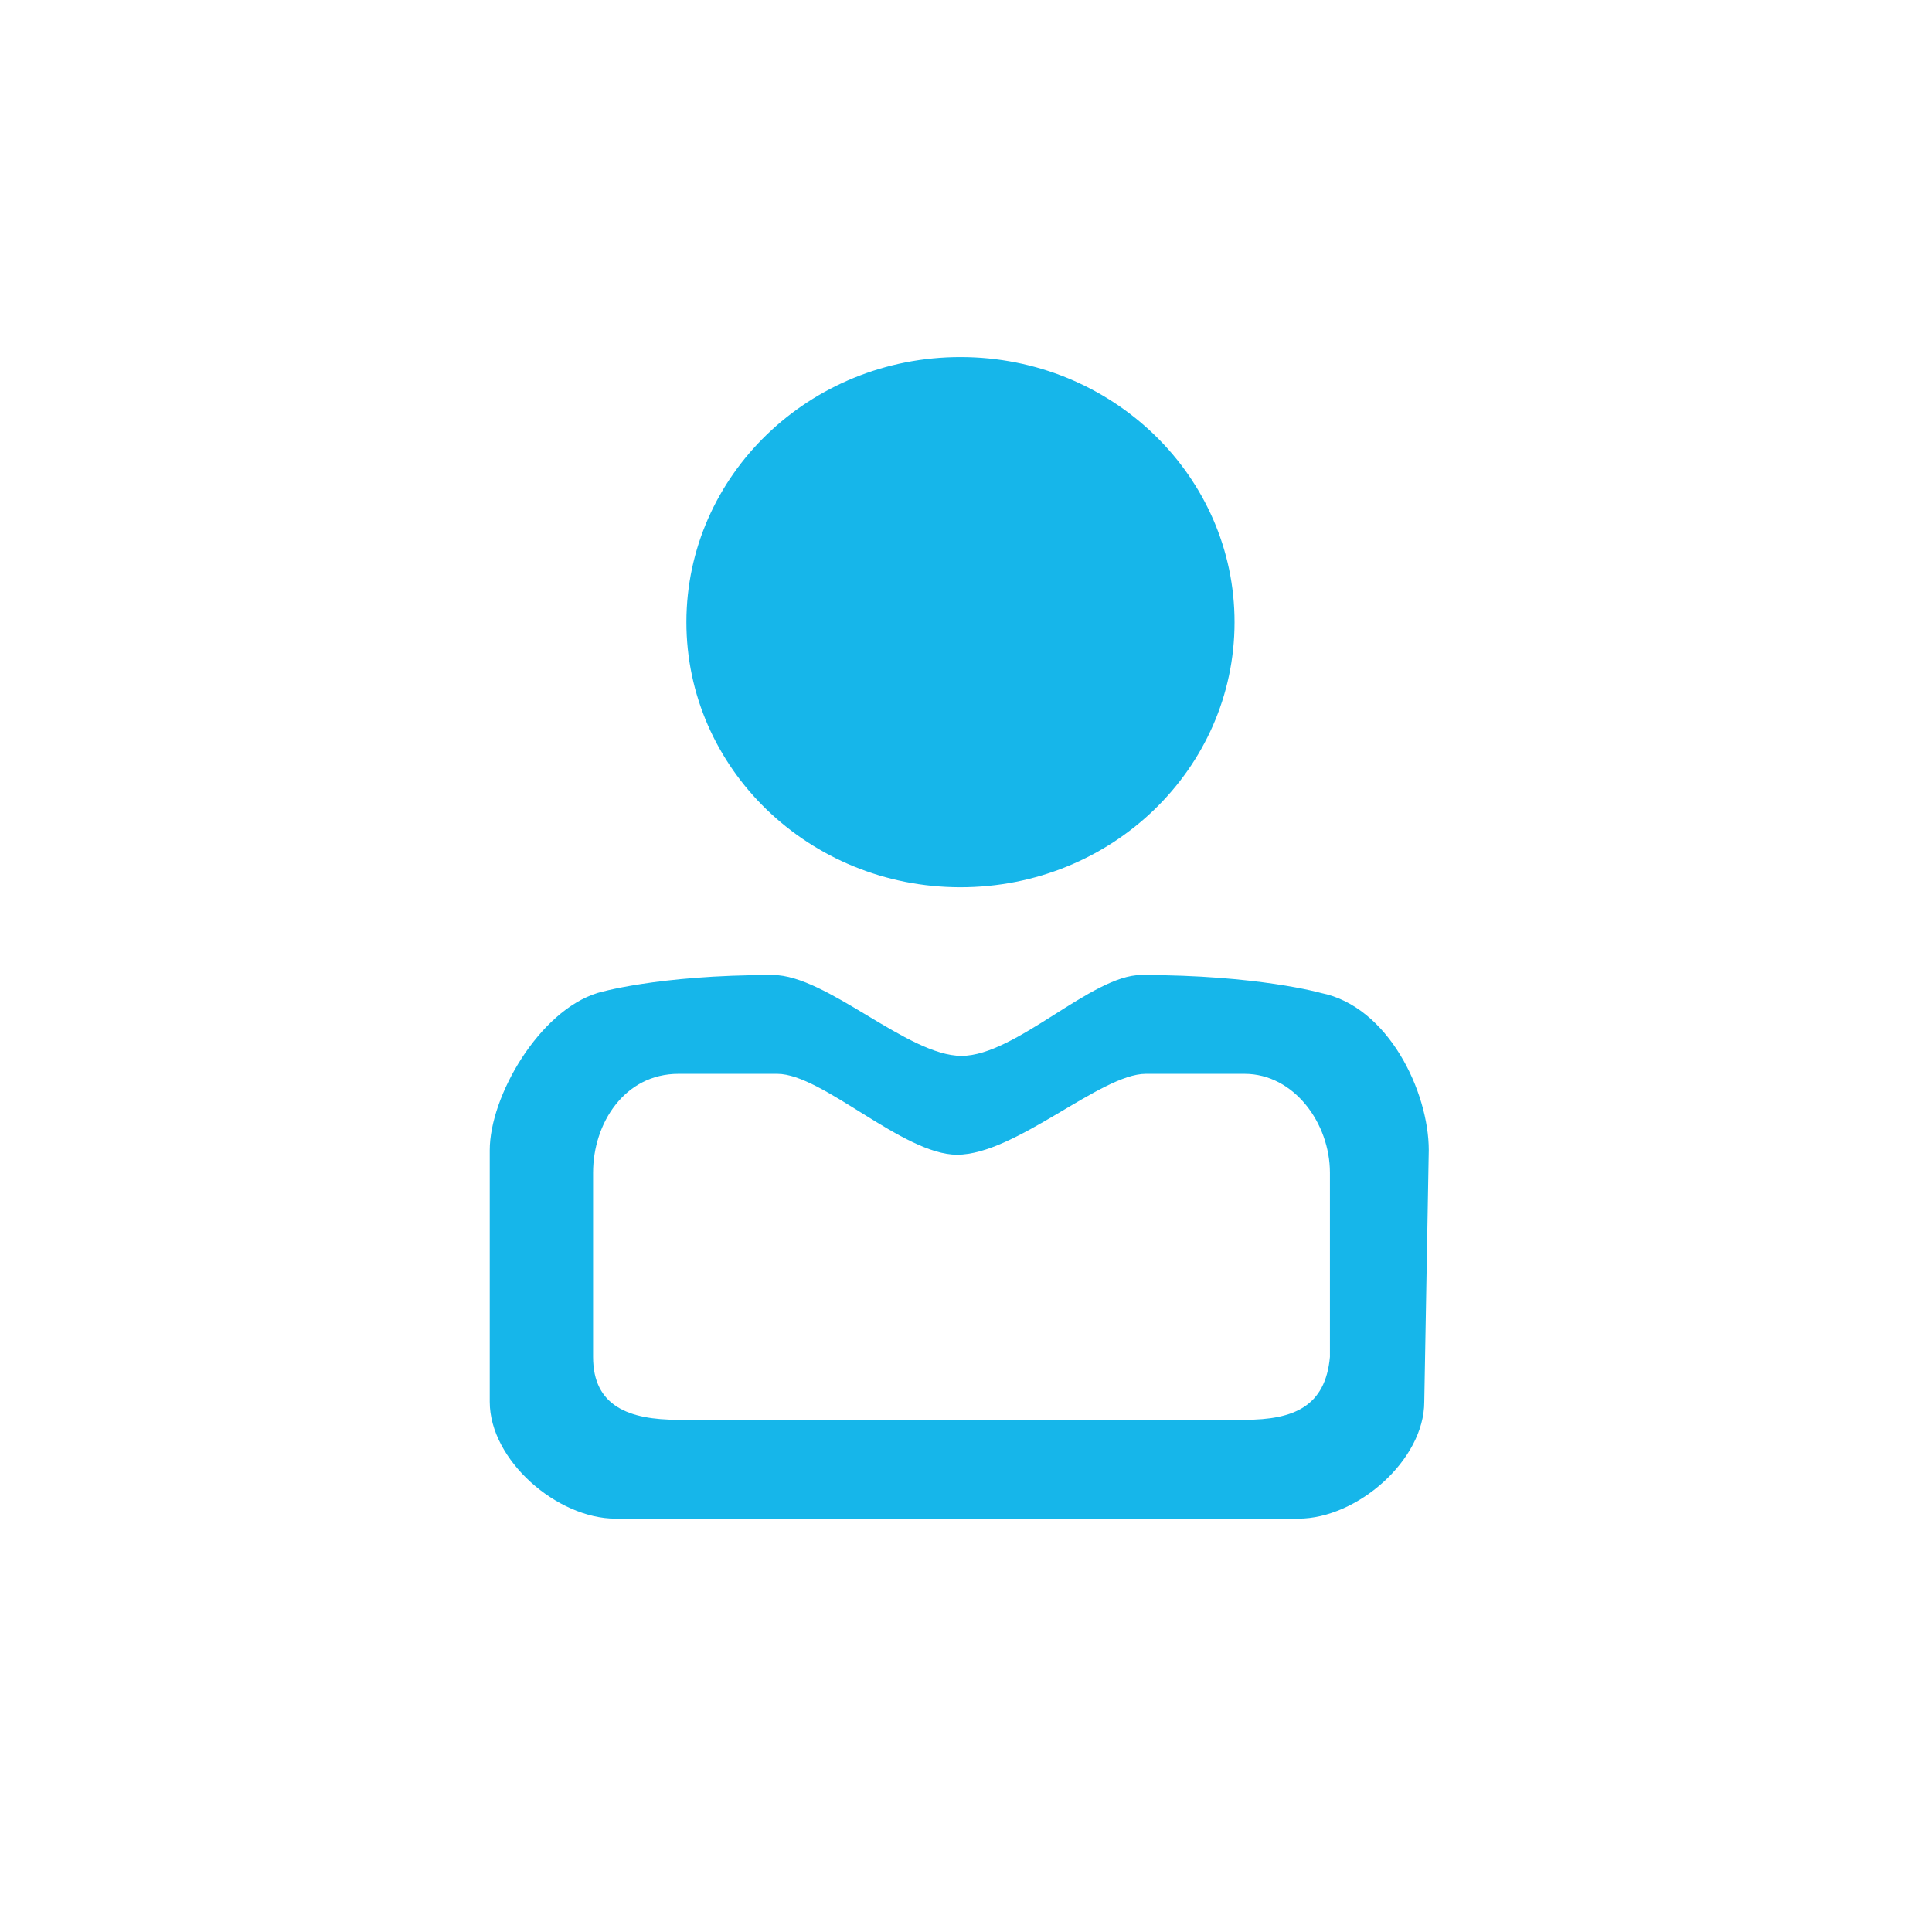
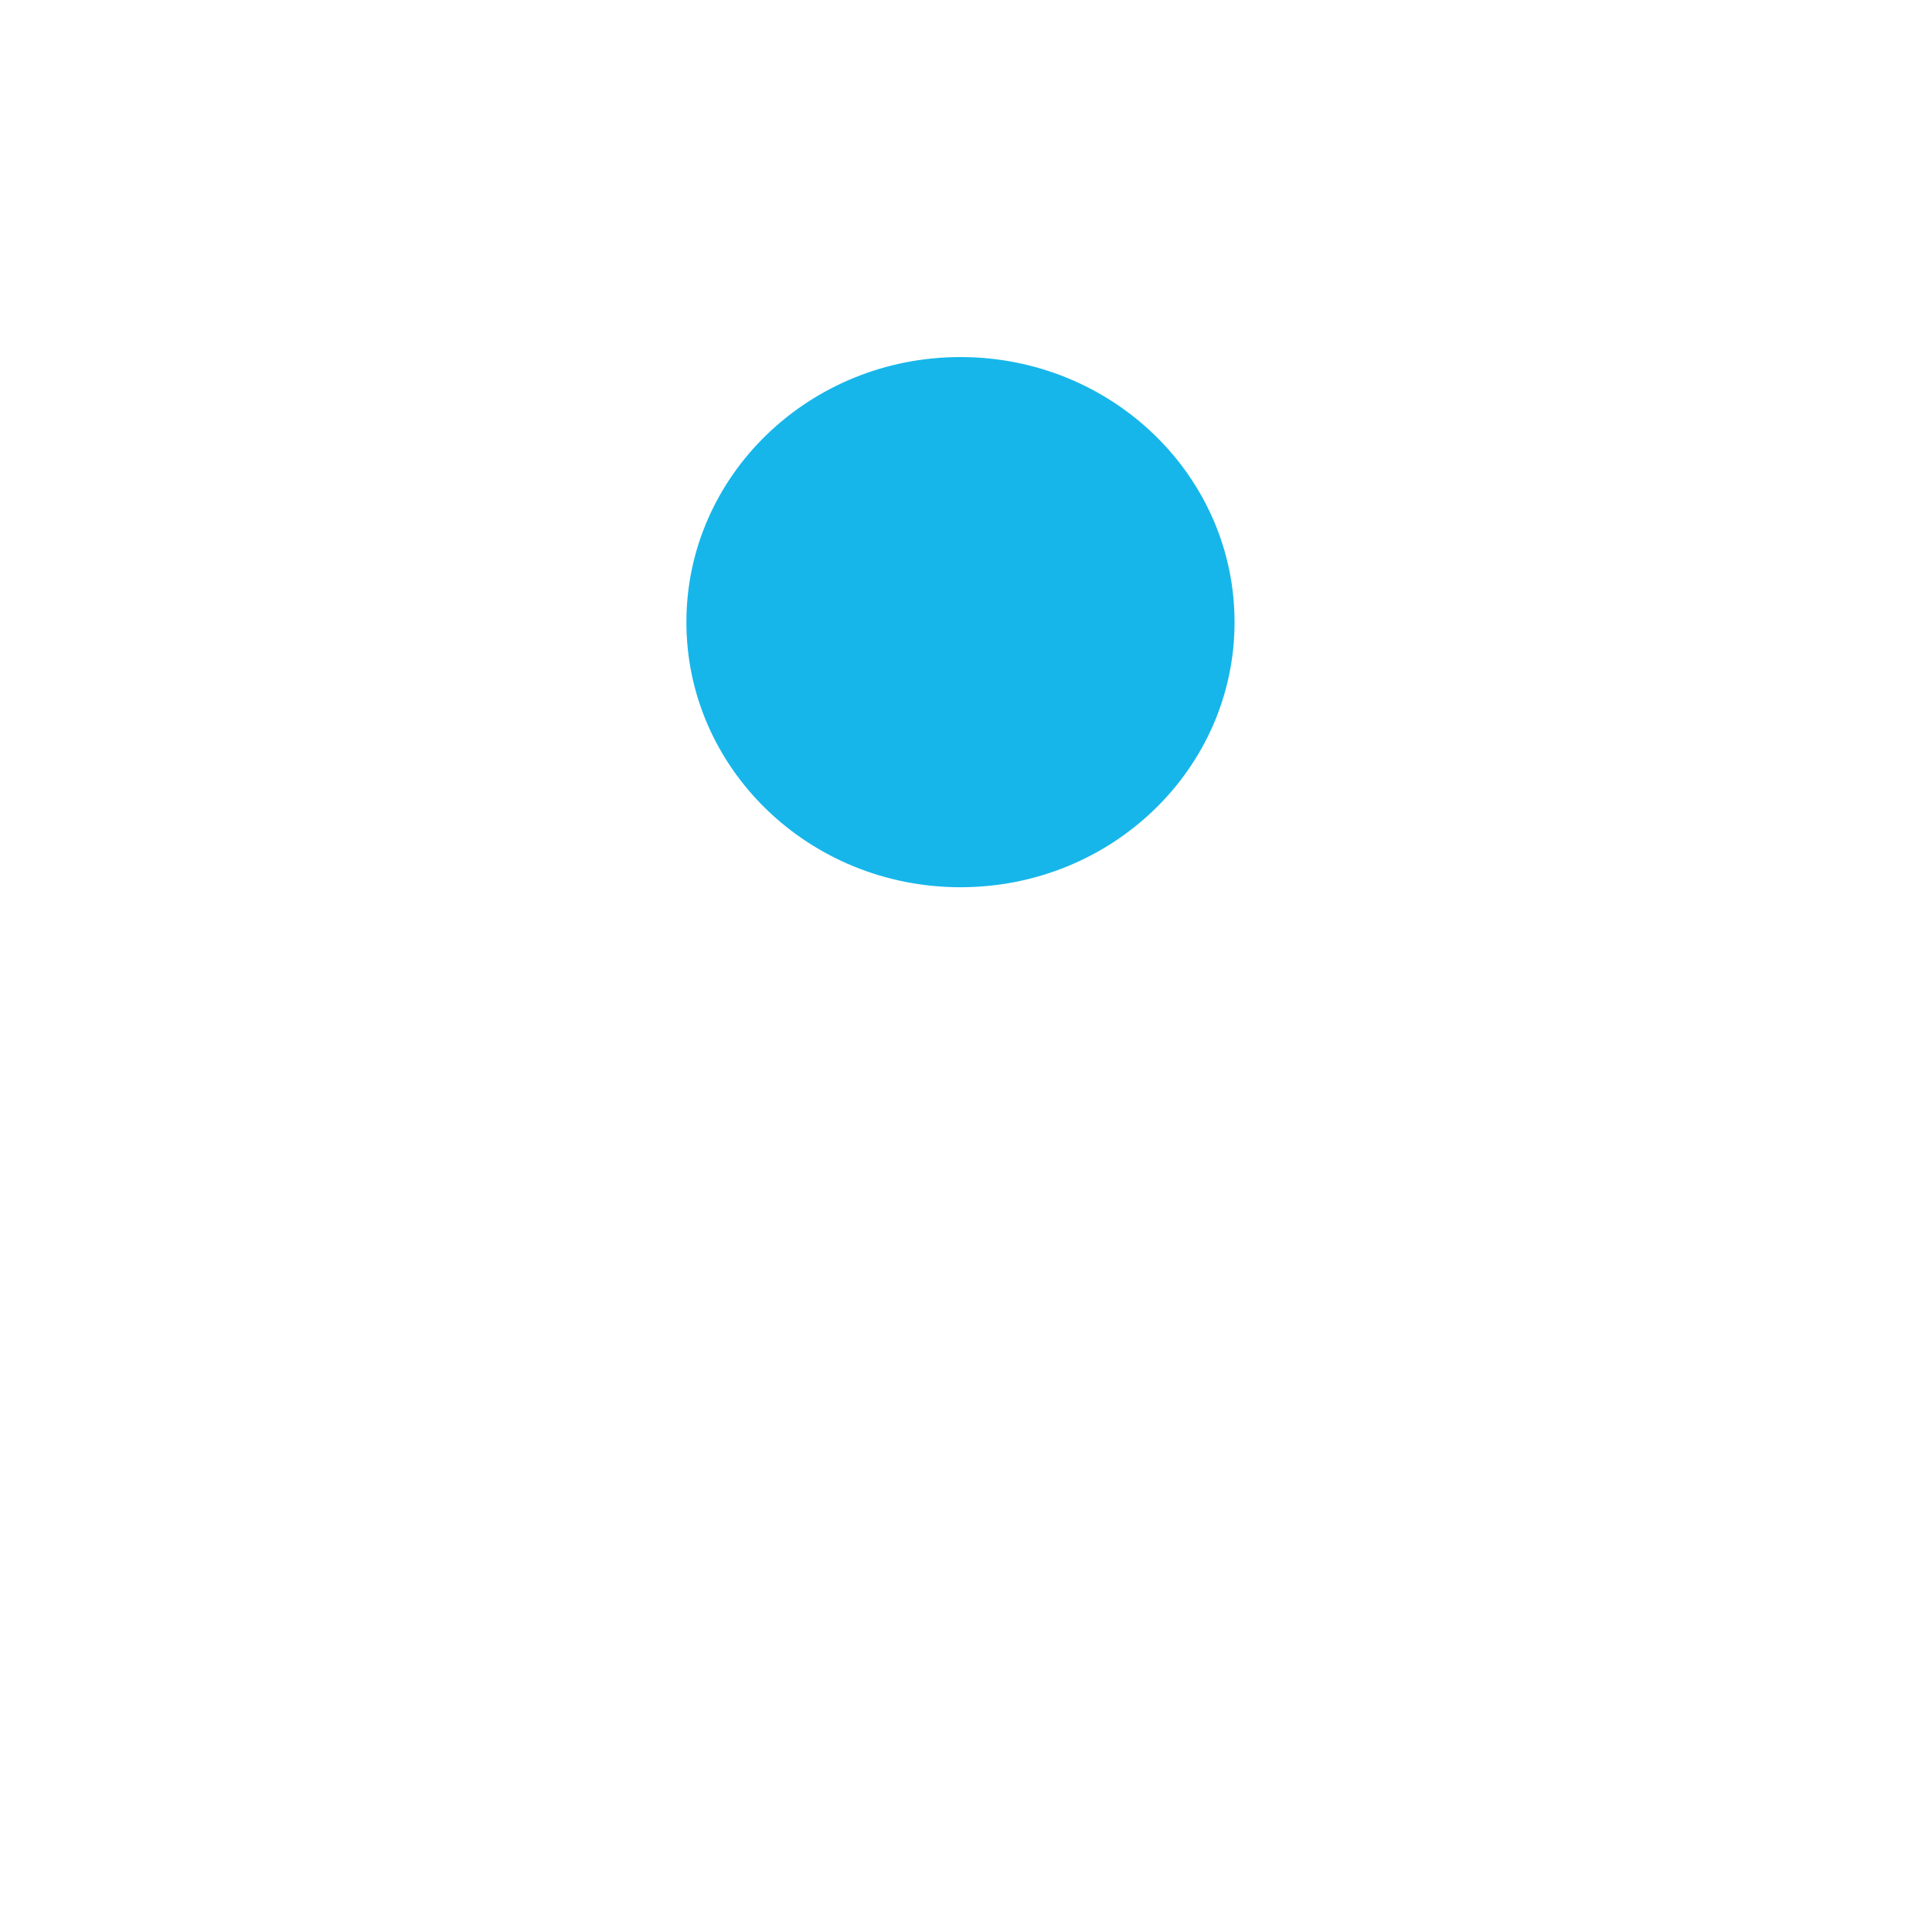
<svg xmlns="http://www.w3.org/2000/svg" width="43" height="43" fill="none">
-   <path fill-rule="evenodd" clip-rule="evenodd" d="M31.8 25.6c0-1.3-.9-3.2-2.4-3.5 0 0-1.4-.4-4-.4-1.1 0-2.8 1.8-4 1.8-1.2 0-3-1.8-4.2-1.8-2.6 0-3.9.4-3.9.4-1.3.4-2.4 2.3-2.4 3.5v5.6c0 1.3 1.5 2.6 2.8 2.6h15.2c1.3 0 2.8-1.3 2.8-2.6l.1-5.6zm-4.1 6H15.1c-1.1 0-1.9-.3-1.9-1.4v-4.1c0-1.1.7-2.2 1.9-2.2h2.2c1 0 2.8 1.8 4 1.8 1.3 0 3.2-1.8 4.2-1.8h2.2c1.1 0 1.9 1.1 1.9 2.2v4.1c-.1 1.1-.8 1.4-1.9 1.4z" fill="#16b6ea" />
  <path d="M27.477 13.854c.004-3.258-2.724-5.903-6.093-5.907-3.369-.003-6.103 2.635-6.107 5.894-.003 3.258 2.725 5.903 6.094 5.906 3.369.004 6.103-2.634 6.106-5.893z" fill="#16b6ea" />
</svg>